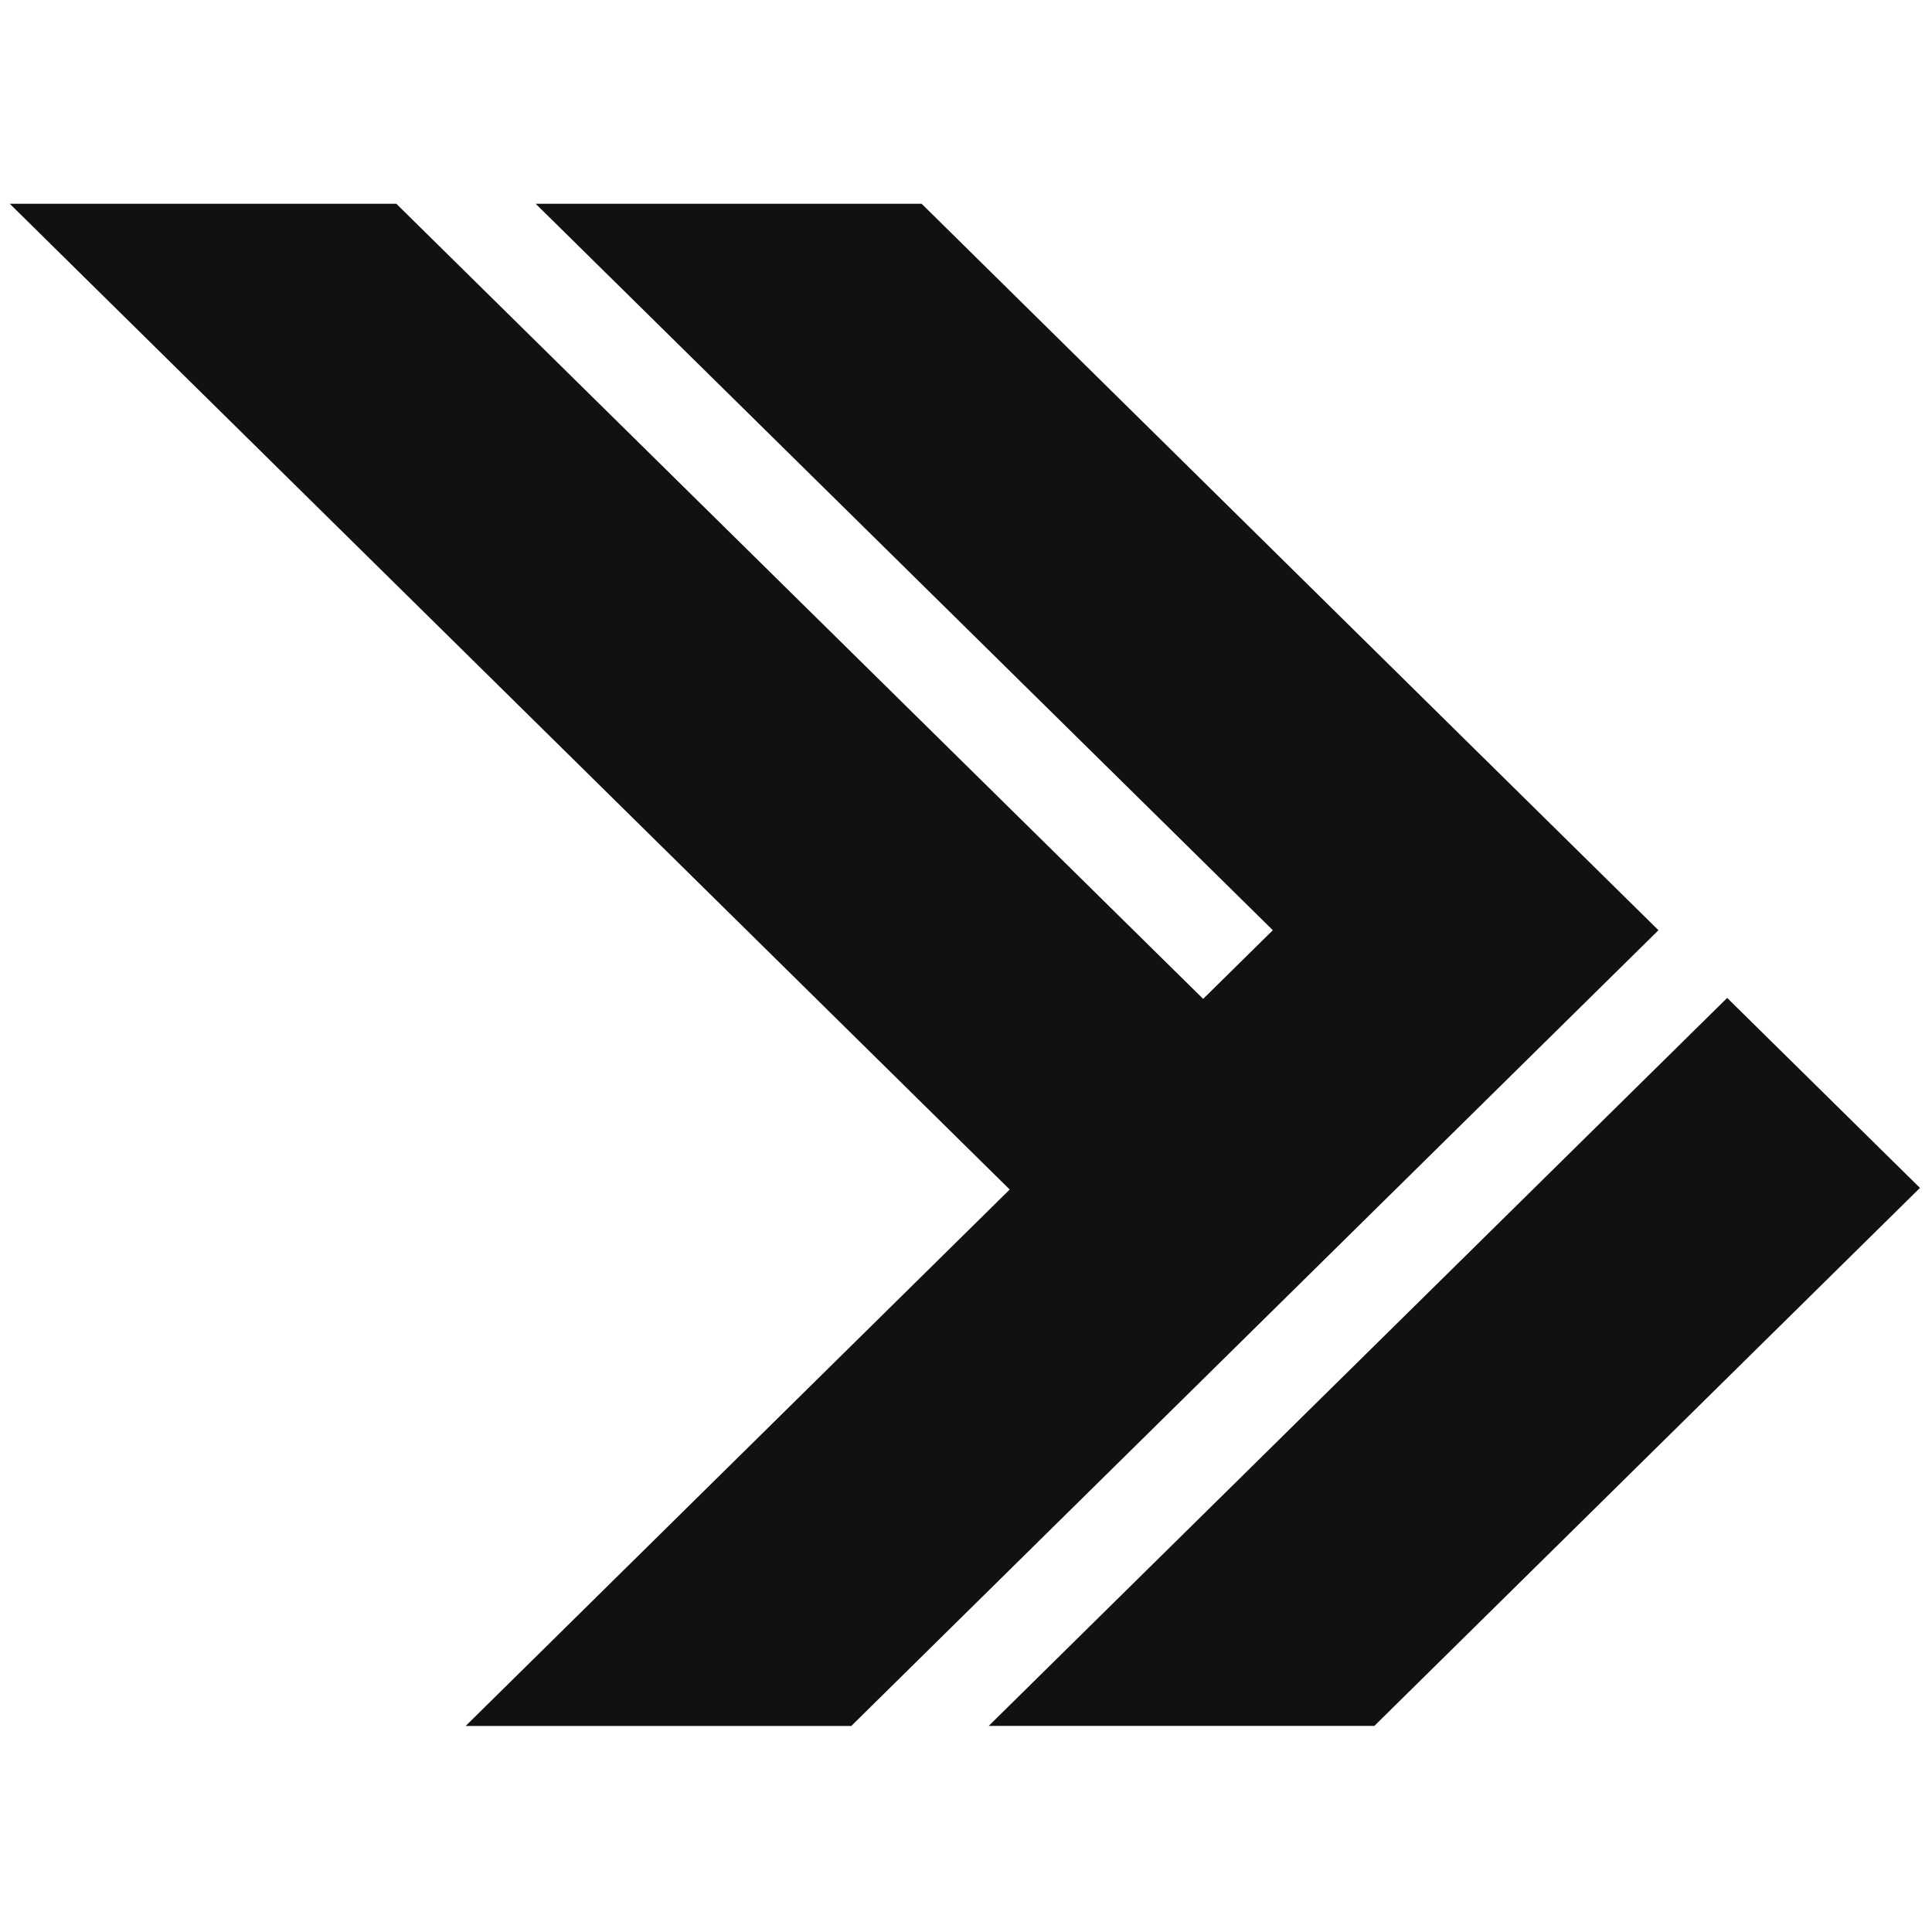
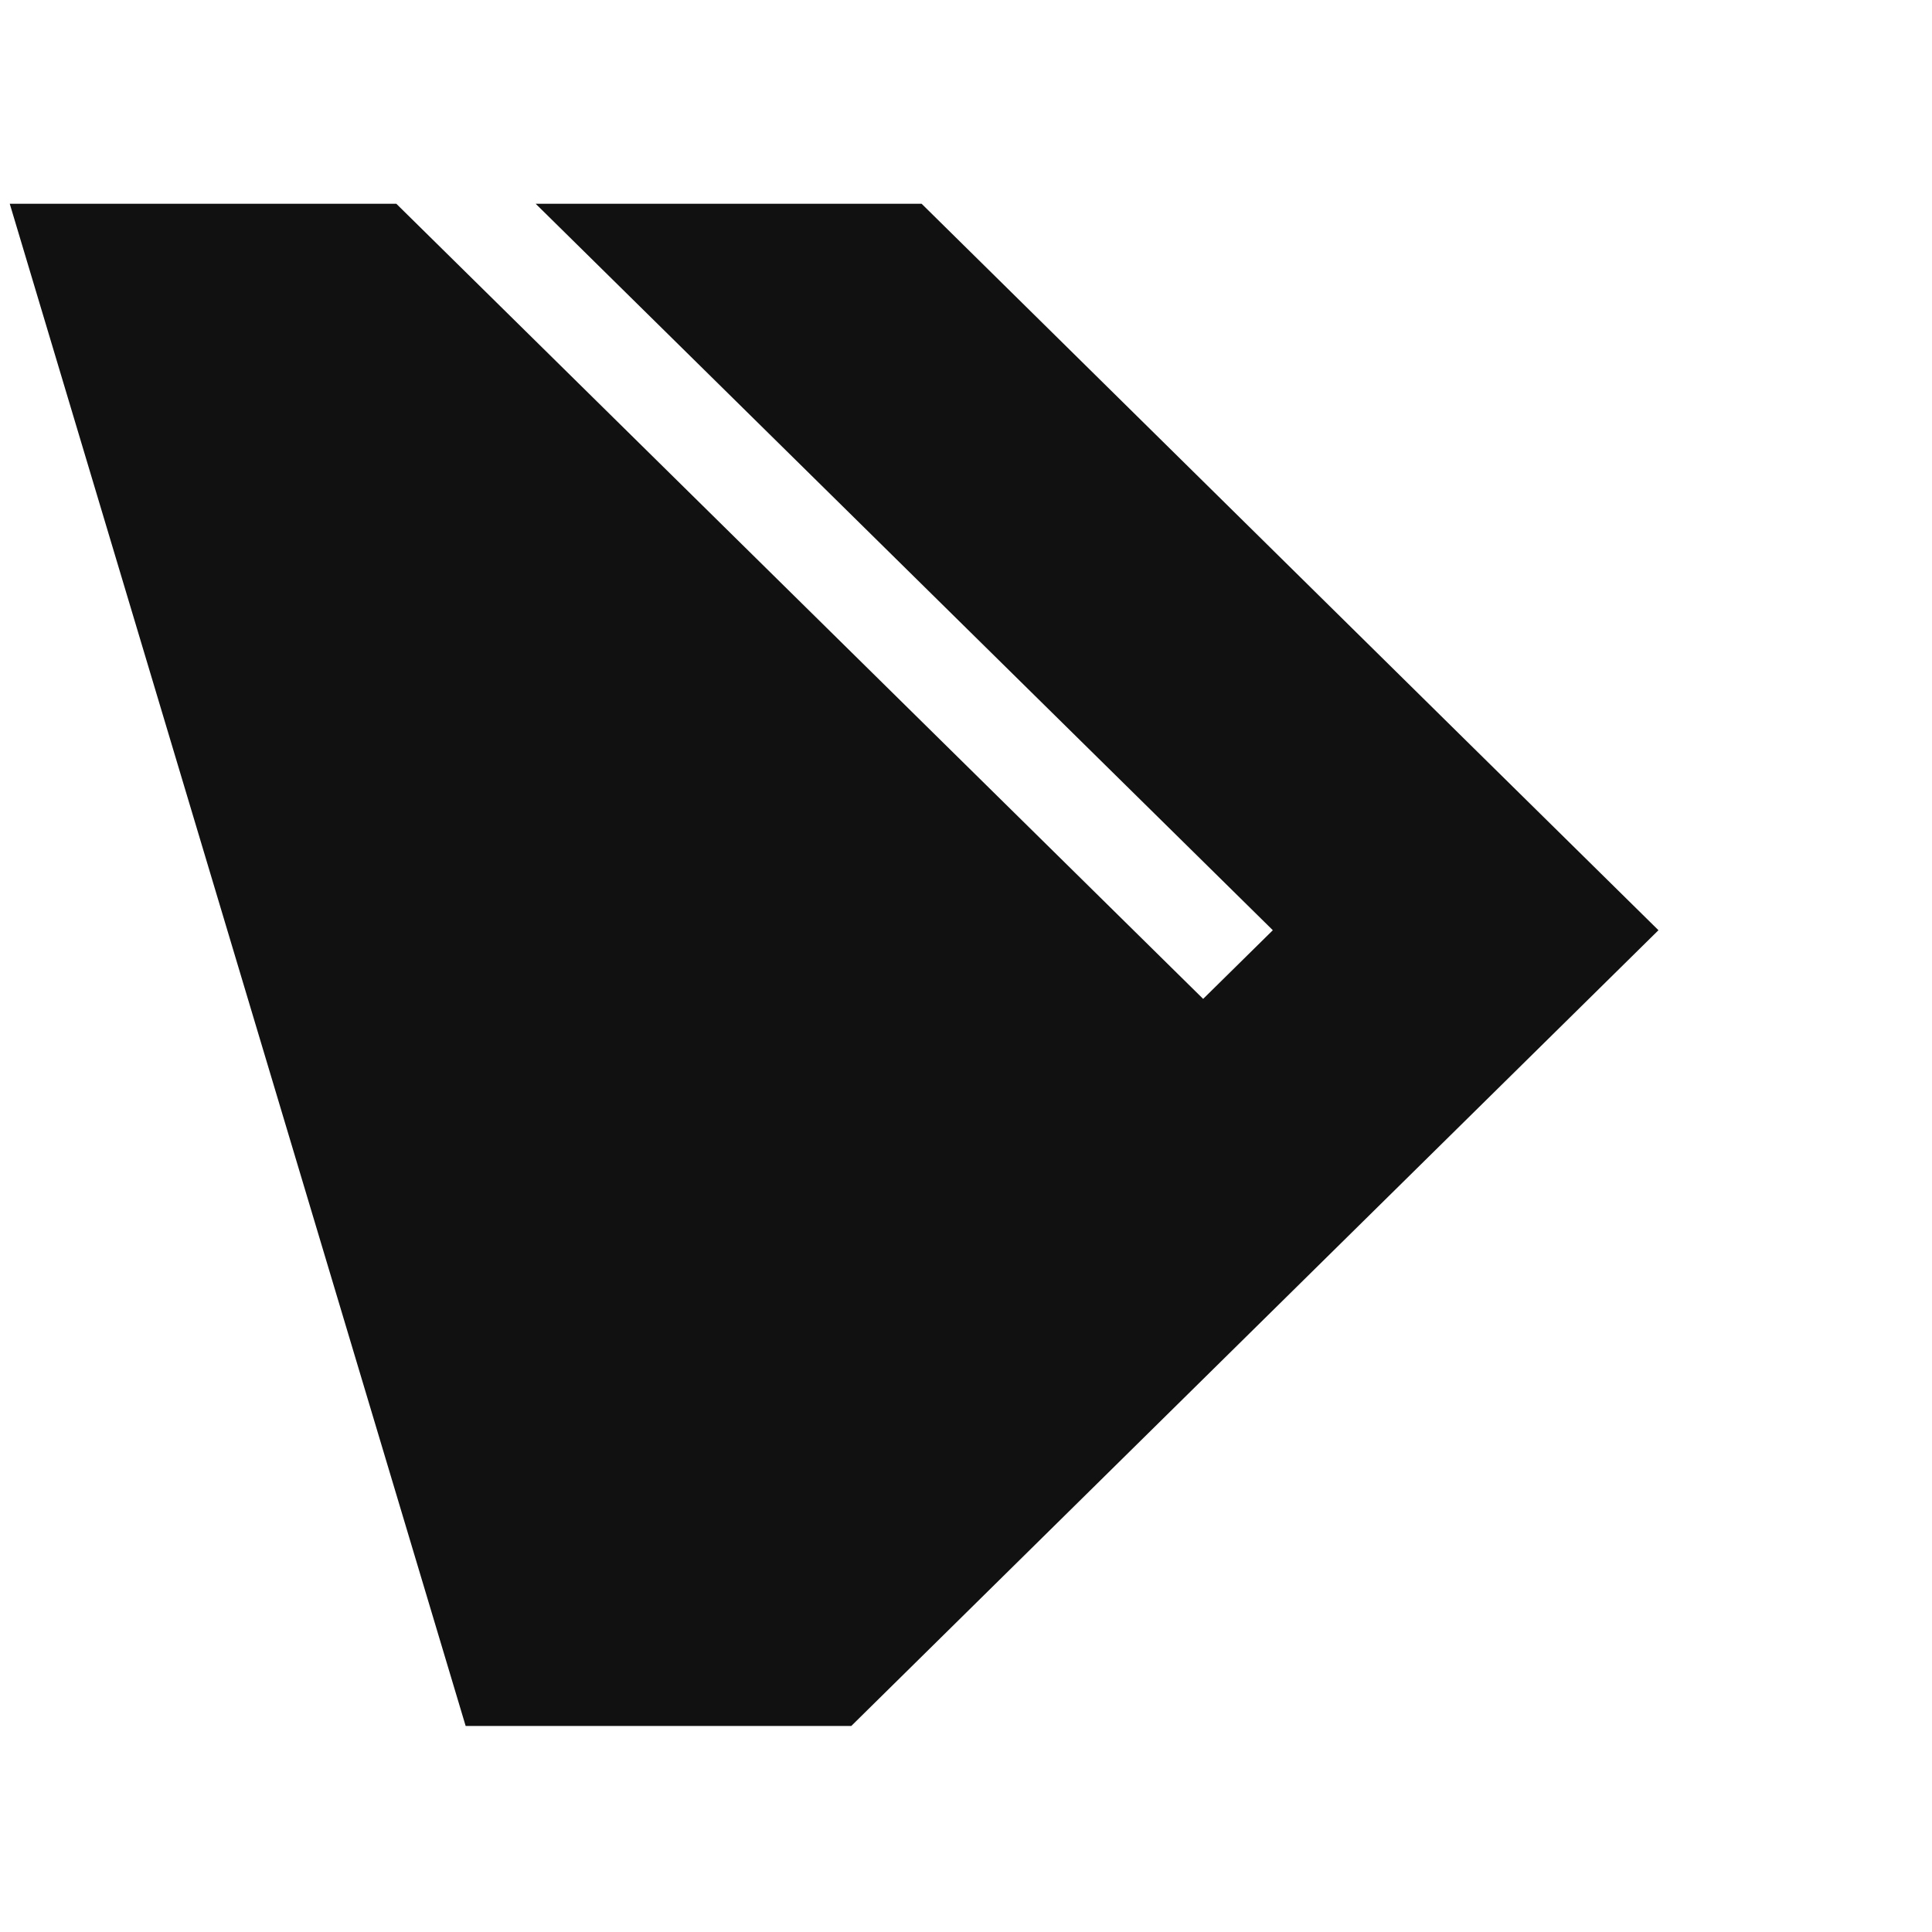
<svg xmlns="http://www.w3.org/2000/svg" width="48" height="48" viewBox="0 0 48 48" fill="none">
-   <path d="M11.569 42.881H21.15L41.204 23.111L36.413 18.39L22.897 5.062H13.308L31.623 23.111L29.892 24.817L9.846 5.062H0.242L25.086 29.553L11.569 42.881Z" fill="#111111" />
-   <path d="M34.145 42.88L47.701 29.513L42.911 24.793L24.564 42.88H34.145Z" fill="#111111" />
+   <path d="M11.569 42.881H21.15L41.204 23.111L36.413 18.39L22.897 5.062H13.308L31.623 23.111L29.892 24.817L9.846 5.062H0.242L11.569 42.881Z" fill="#111111" />
</svg>